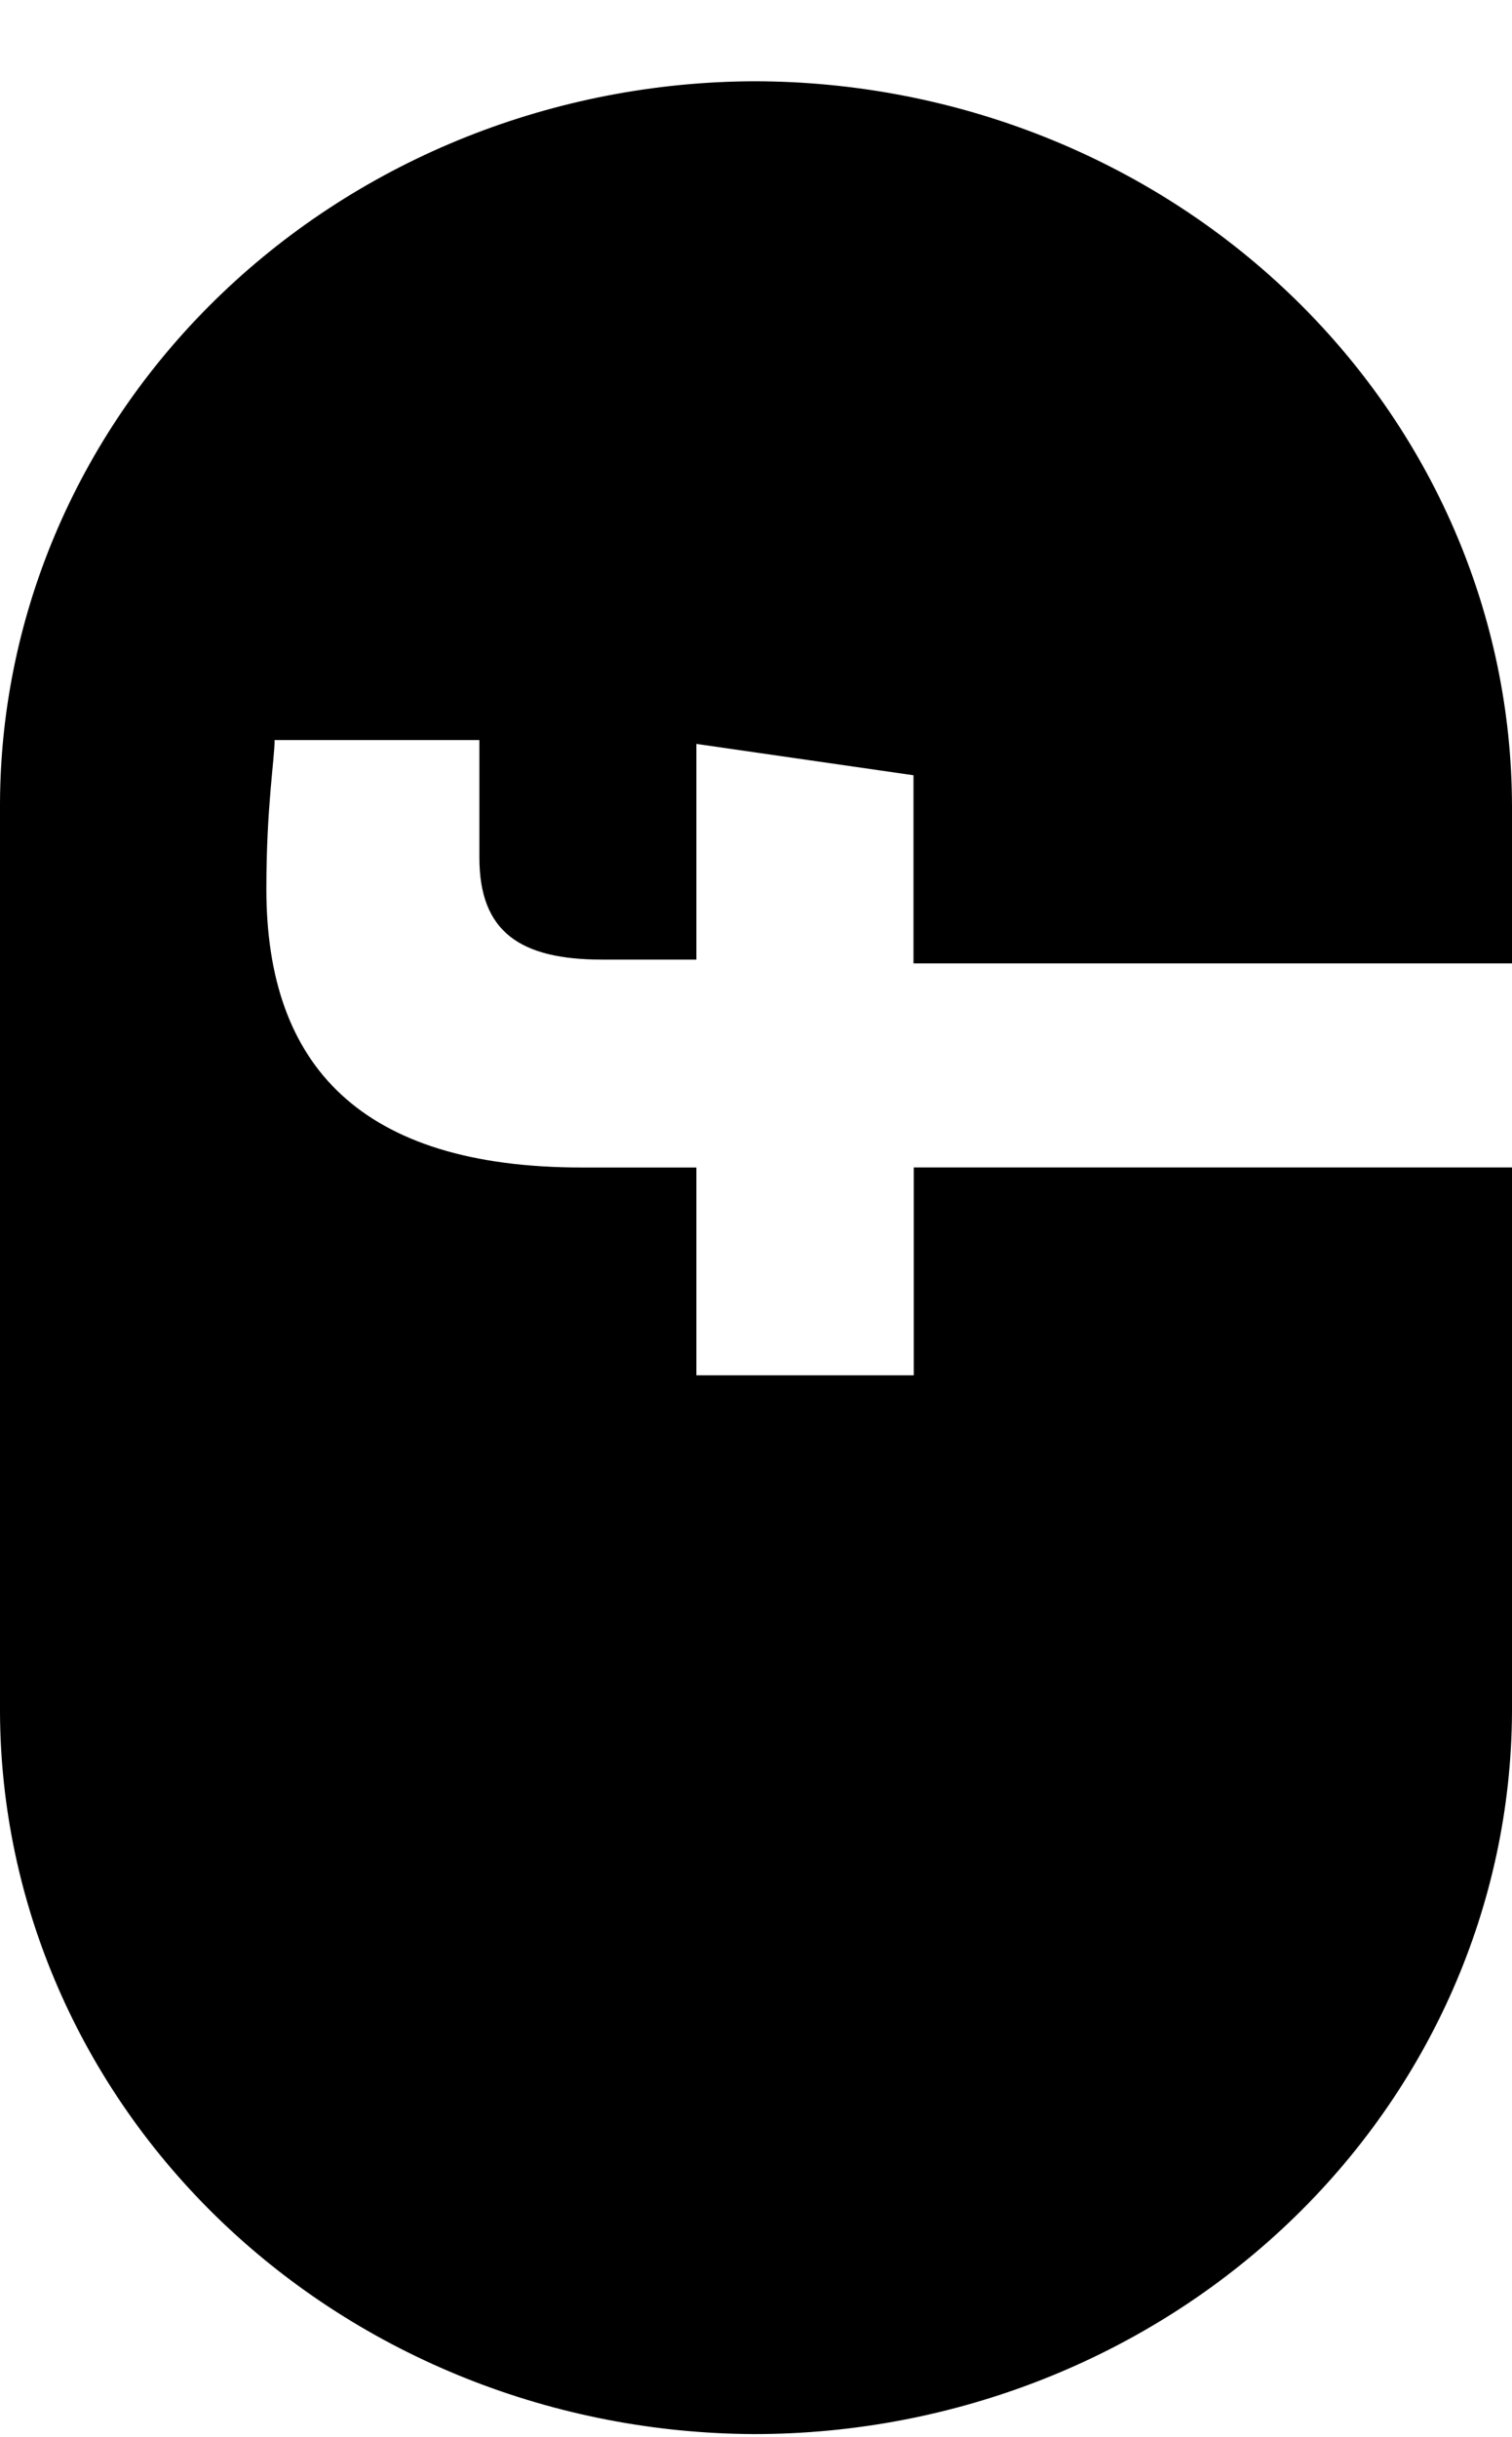
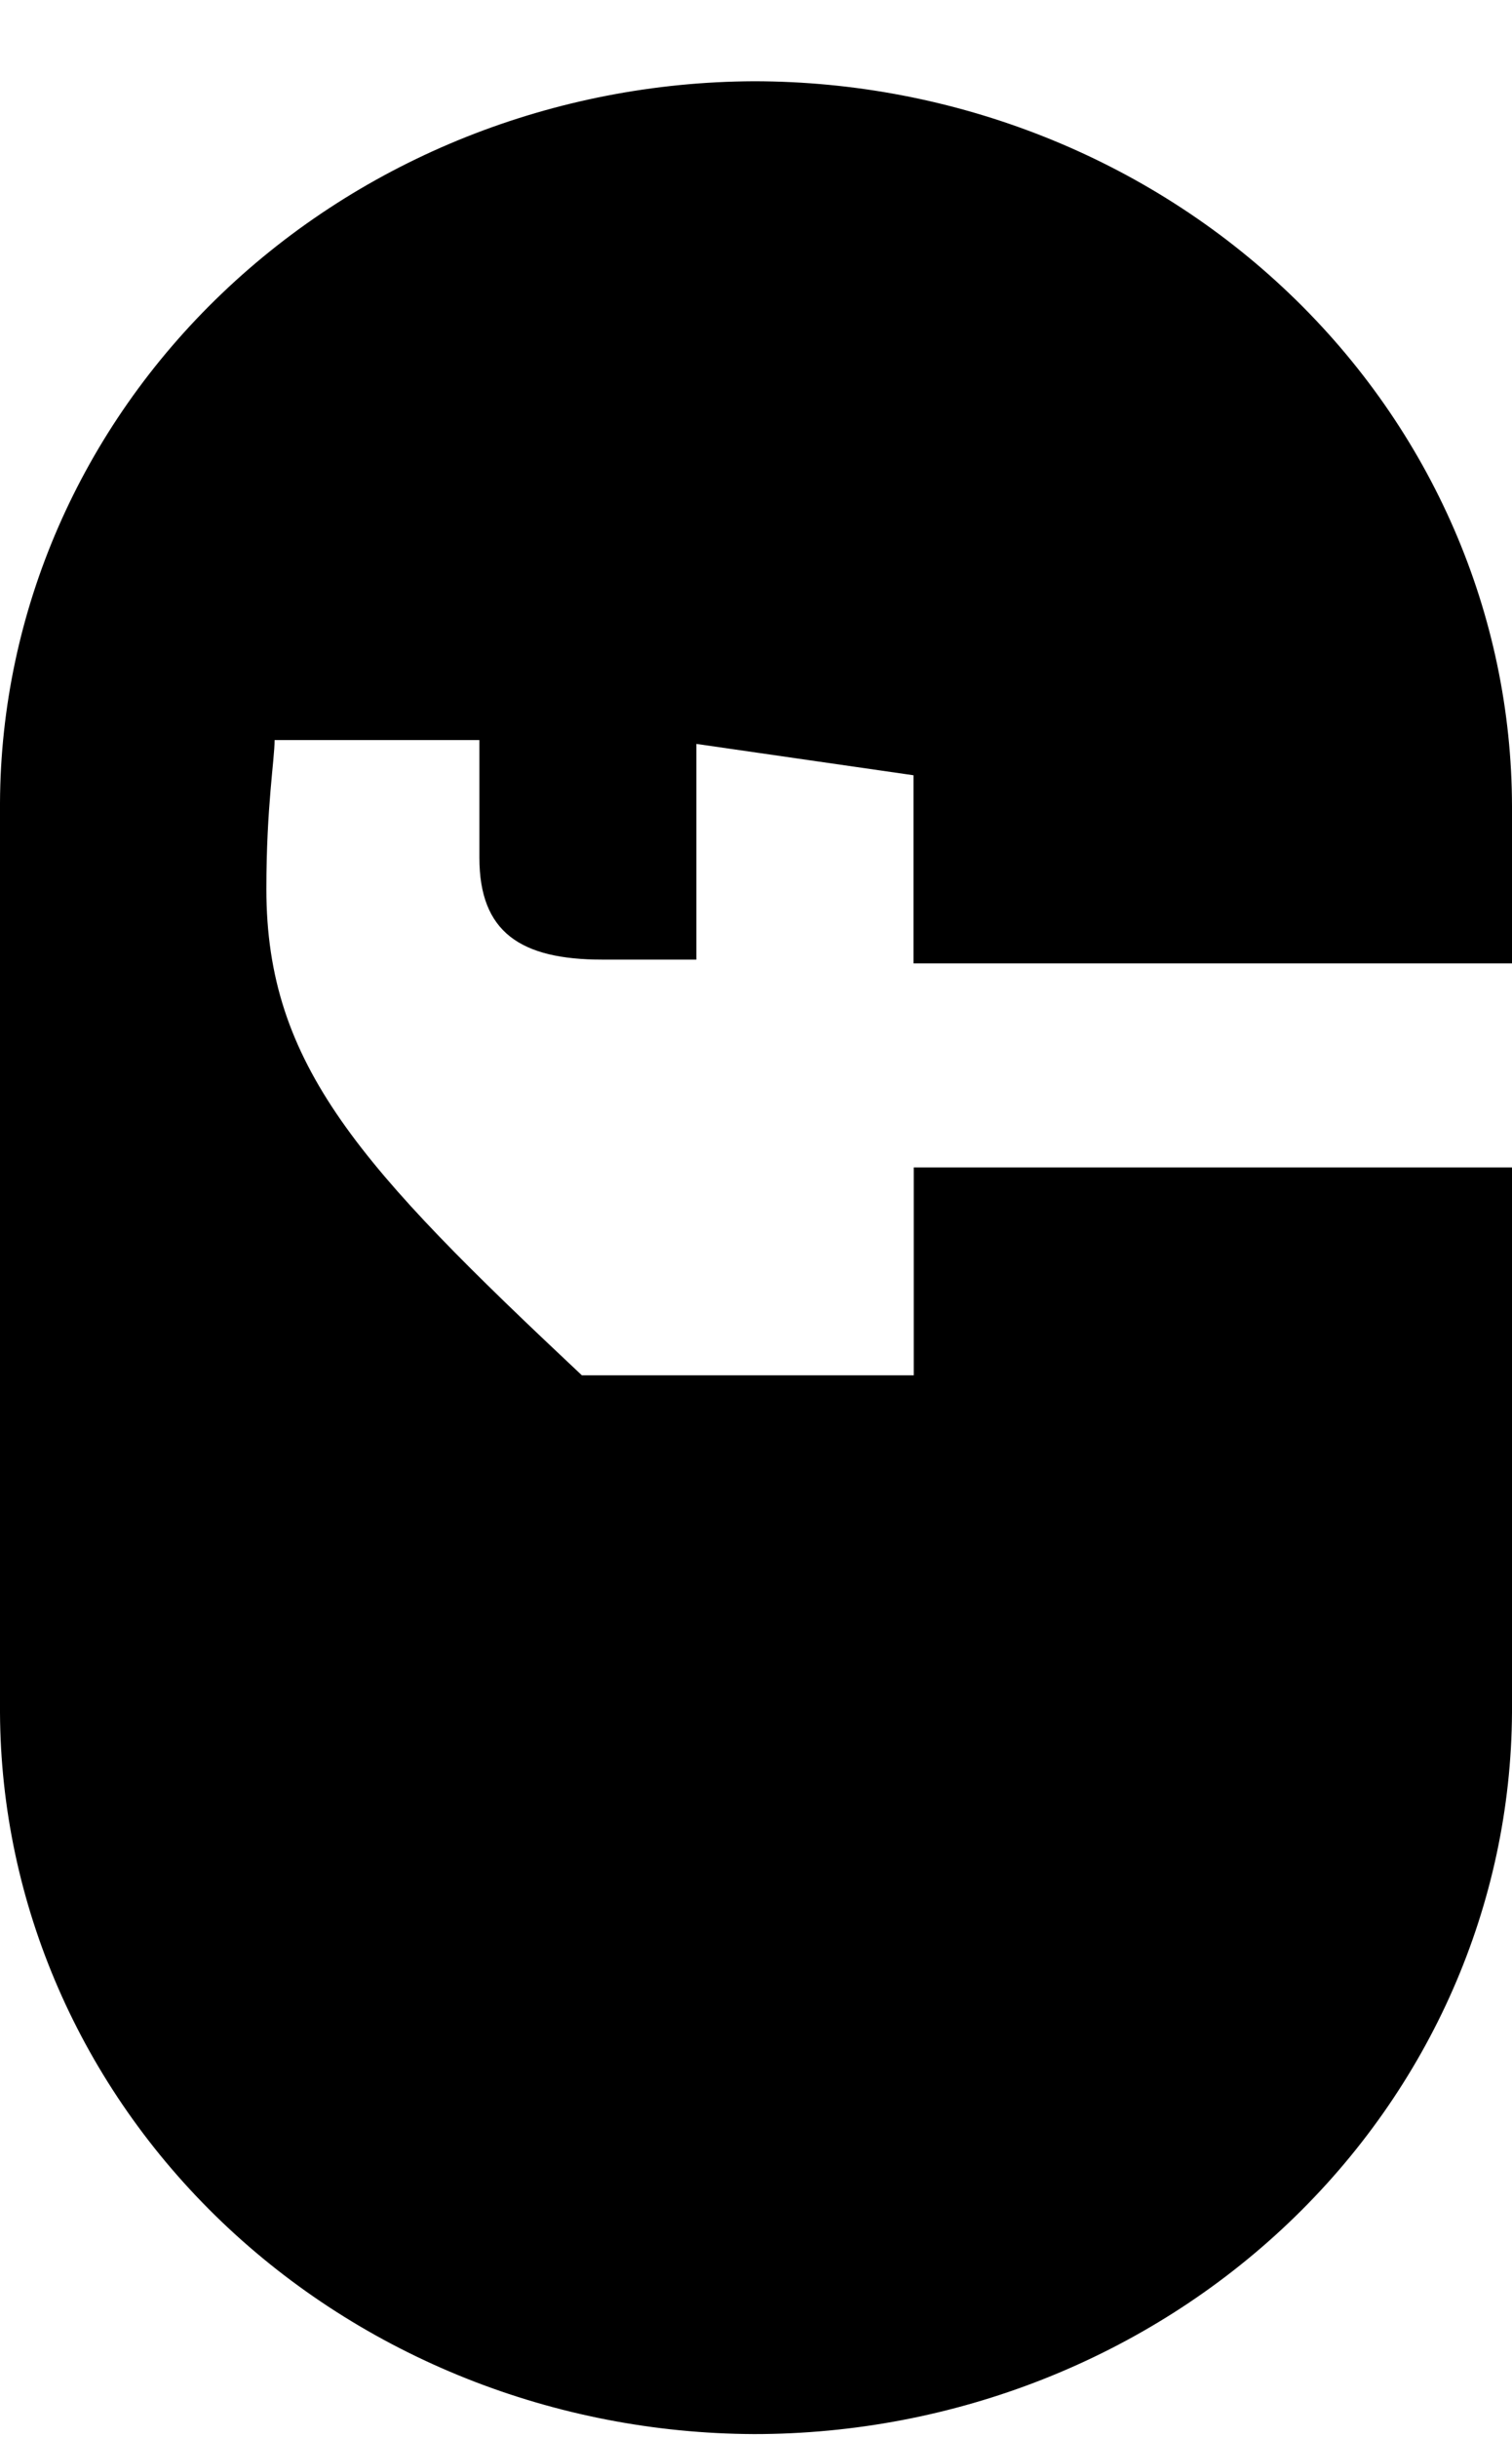
<svg xmlns="http://www.w3.org/2000/svg" width="18" height="29" viewBox="0 0 18 29" fill="none">
-   <path d="M0 9.554L0 20.38C0.01 22.654 0.959 24.833 2.64 26.441C4.321 28.049 6.599 28.957 8.976 28.967C11.361 28.967 13.649 28.063 15.34 26.454C17.031 24.845 17.987 22.661 18 20.38V13.893L10.878 13.893L10.878 16.367H8.29L8.29 13.894H6.927C4.293 13.894 3.171 12.681 3.171 10.58C3.171 9.6 3.269 9.04 3.269 8.807H5.707V10.207C5.707 11.093 6.195 11.42 7.171 11.42H8.29V8.853L10.875 9.226V11.465H18V9.598C17.997 7.309 17.045 5.115 15.353 3.497C13.662 1.879 11.368 0.969 8.976 0.967C6.599 0.977 4.322 1.885 2.641 3.493C0.959 5.101 0.01 7.279 0 9.554Z" fill="black" />
+   <path d="M0 9.554L0 20.38C0.01 22.654 0.959 24.833 2.64 26.441C4.321 28.049 6.599 28.957 8.976 28.967C11.361 28.967 13.649 28.063 15.34 26.454C17.031 24.845 17.987 22.661 18 20.38V13.893L10.878 13.893L10.878 16.367H8.29H6.927C4.293 13.894 3.171 12.681 3.171 10.58C3.171 9.6 3.269 9.04 3.269 8.807H5.707V10.207C5.707 11.093 6.195 11.42 7.171 11.42H8.29V8.853L10.875 9.226V11.465H18V9.598C17.997 7.309 17.045 5.115 15.353 3.497C13.662 1.879 11.368 0.969 8.976 0.967C6.599 0.977 4.322 1.885 2.641 3.493C0.959 5.101 0.01 7.279 0 9.554Z" fill="black" />
</svg>